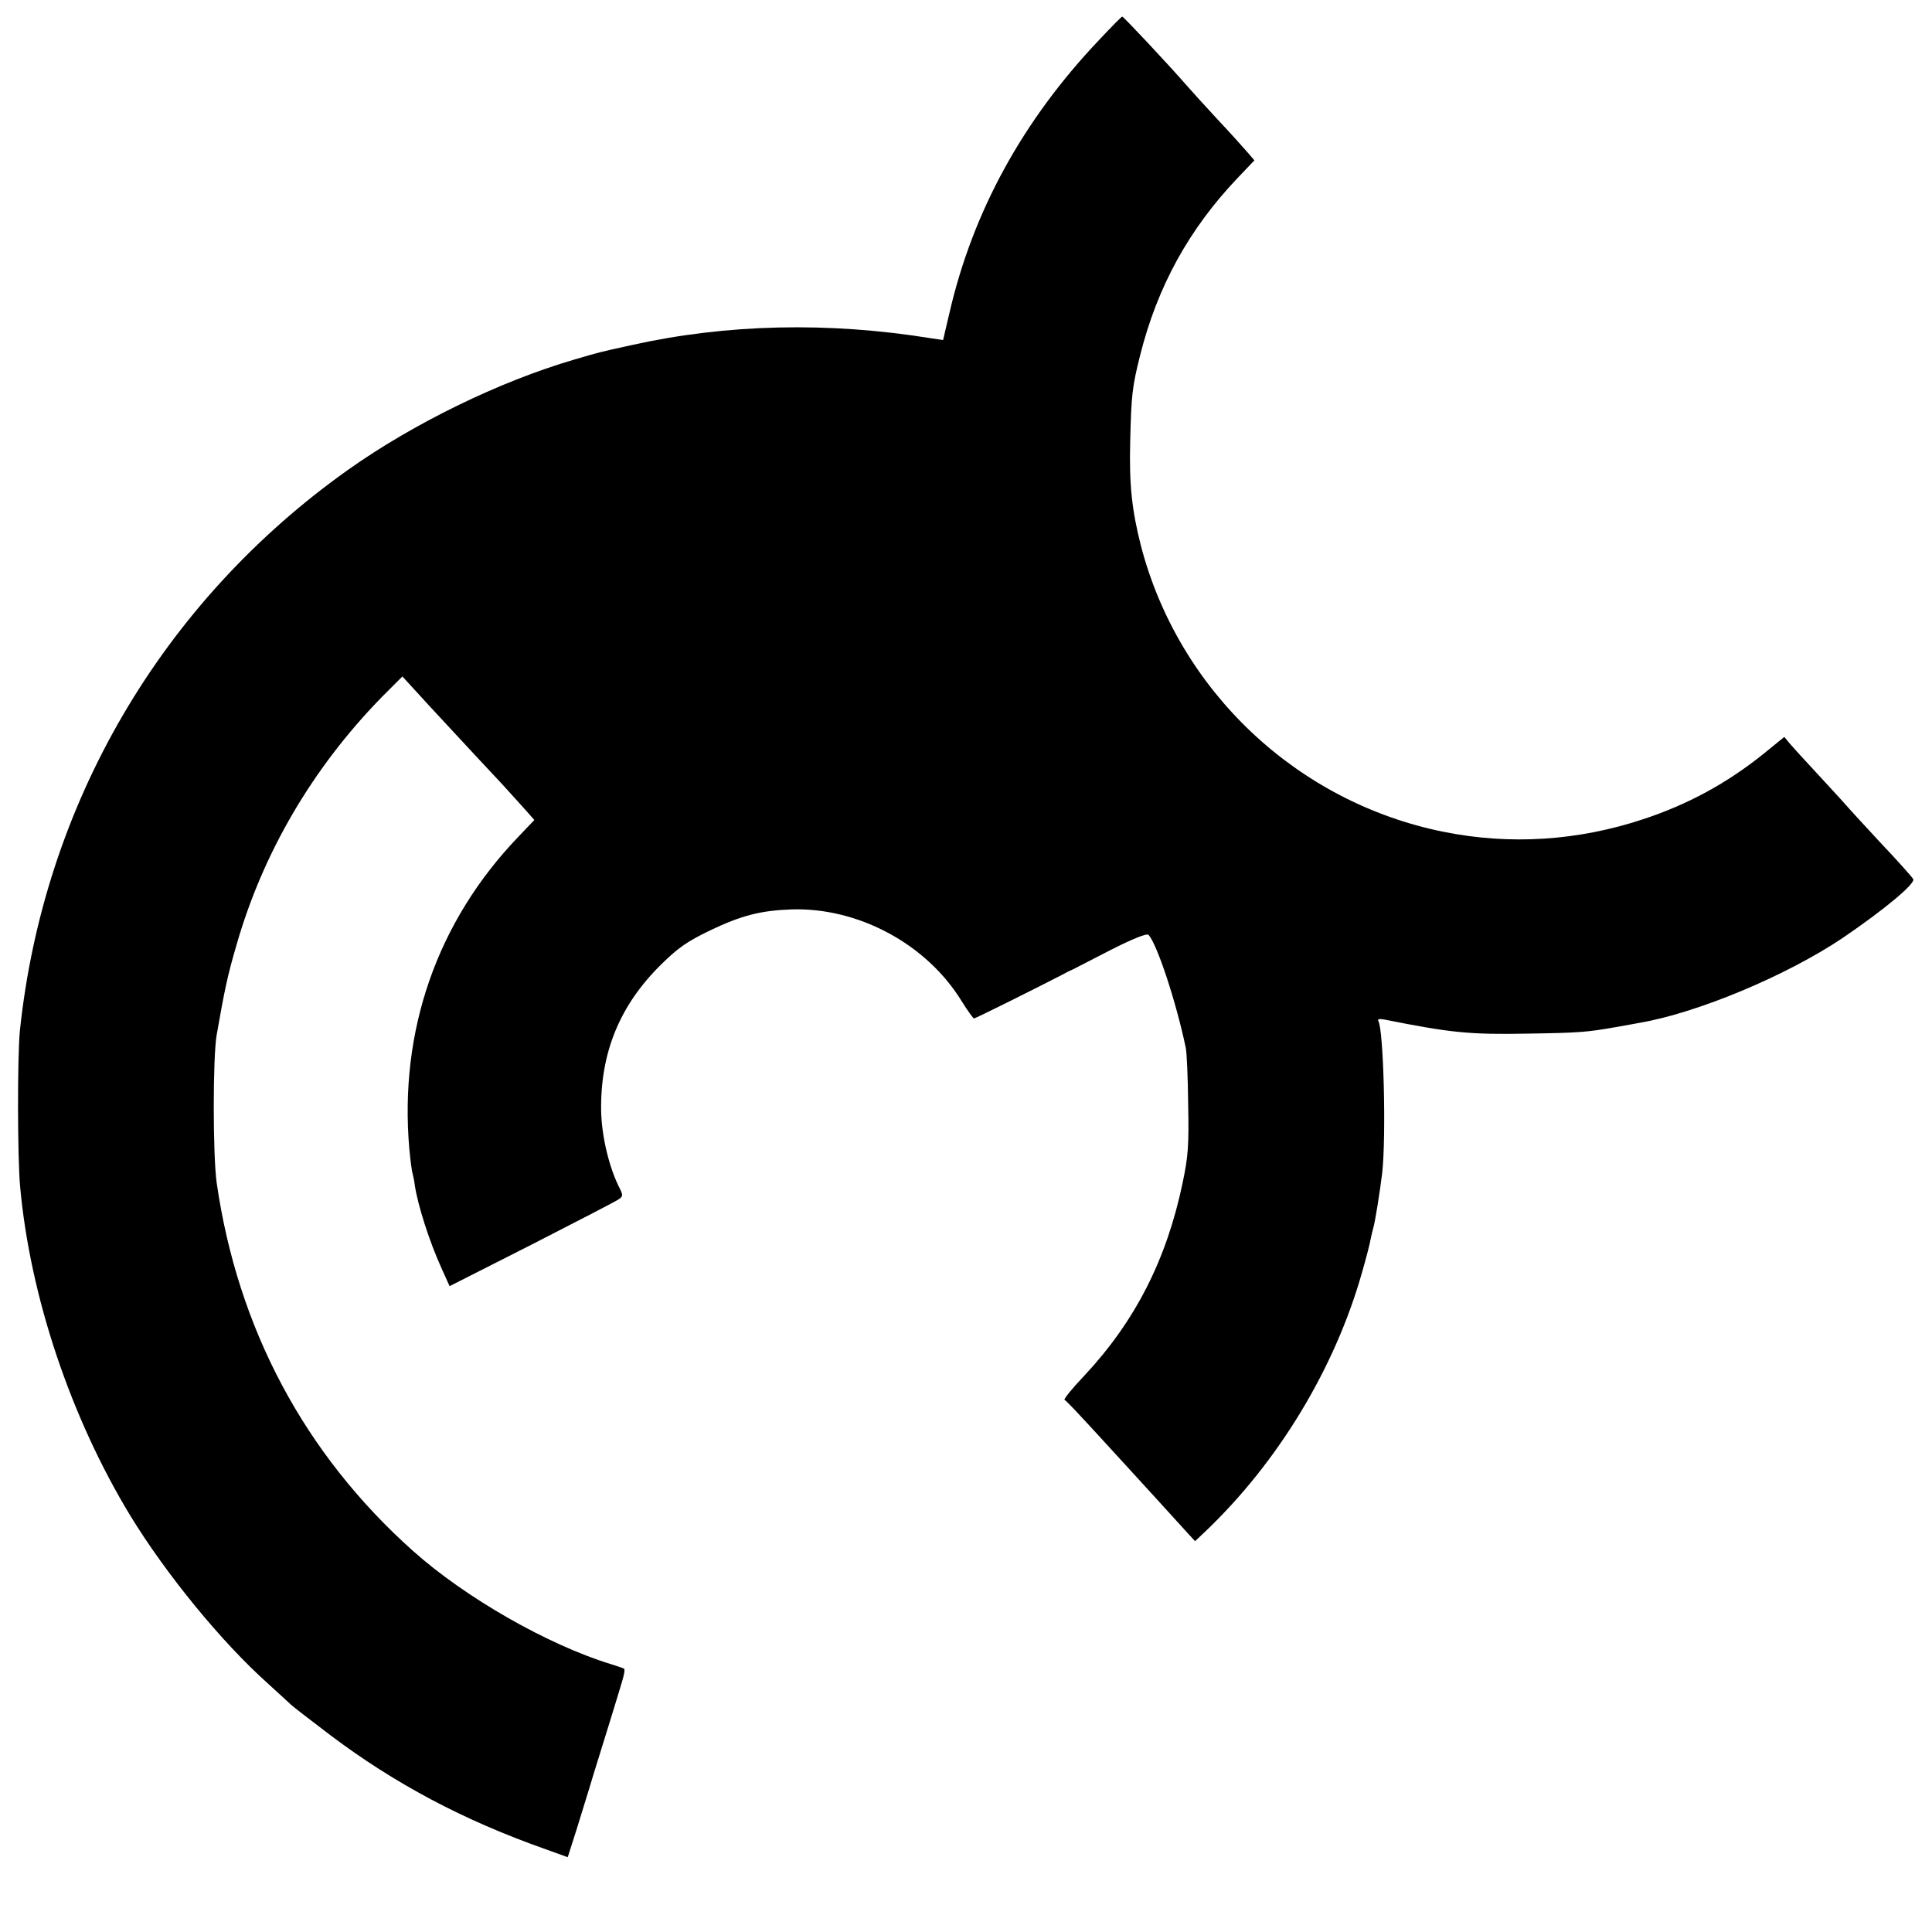
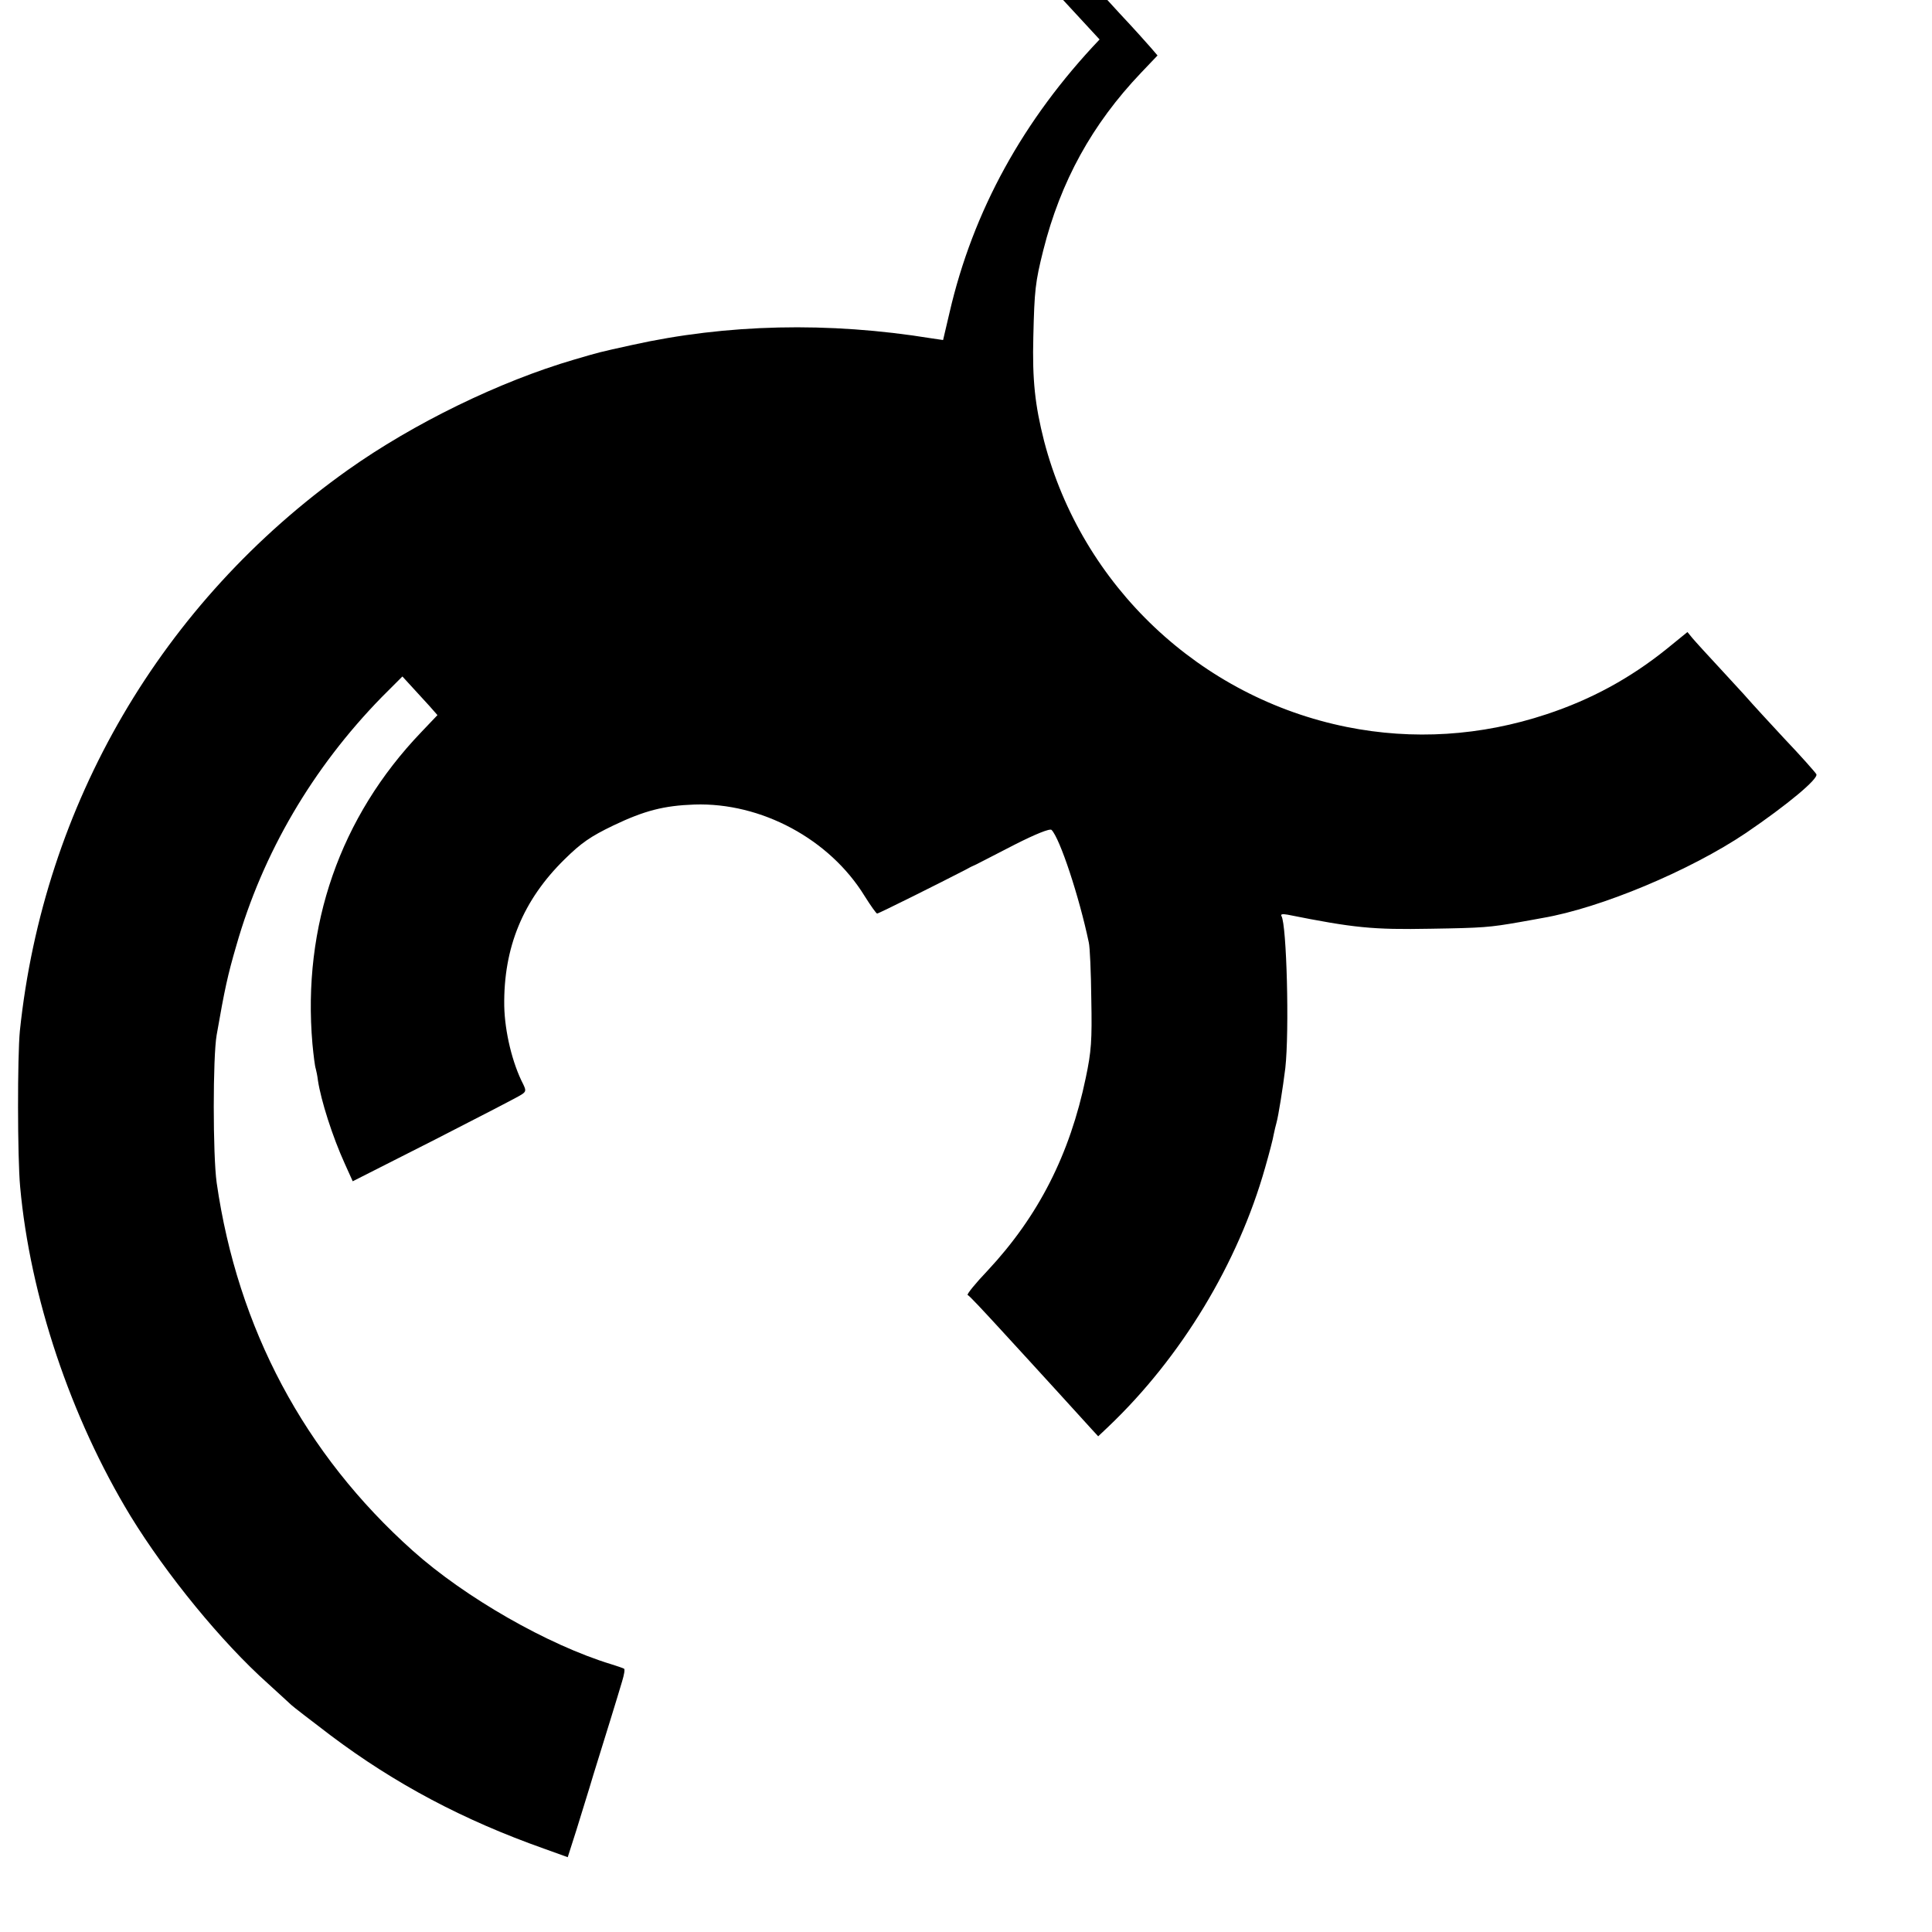
<svg xmlns="http://www.w3.org/2000/svg" version="1.0" width="700pt" height="700pt" viewBox="0 0 700 700" preserveAspectRatio="xMidYMid meet">
  <g transform="translate(0,700) scale(0.1,-0.1)" fill="#000000" stroke="none">
-     <path d="M3984 6857 c-277 -291 -459 -622 -544 -991 l-23 -98 -41 6 c-375 61 -744 52 -1086 -24 -127 -28 -114 -25 -210 -53 -270 -79 -582 -231 -820 -400 -674 -479 -1102 -1211 -1188 -2032 -9 -92 -9 -457 1 -565 36 -397 183 -836 400 -1193 130 -212 330 -457 498 -607 39 -36 77 -70 84 -77 6 -6 71 -56 142 -110 235 -177 483 -308 774 -411 l86 -31 31 97 c16 53 45 144 62 202 18 58 46 148 62 200 16 52 35 114 42 138 7 23 11 44 7 46 -3 2 -24 9 -46 16 -230 70 -530 242 -719 411 -393 351 -635 806 -711 1334 -14 100 -14 456 0 535 29 166 40 217 71 323 96 337 277 645 527 901 l75 75 98 -107 c151 -163 204 -220 266 -286 31 -34 69 -76 85 -94 l29 -33 -59 -62 c-294 -307 -431 -702 -394 -1129 4 -42 9 -82 12 -90 2 -7 6 -26 8 -43 11 -72 52 -202 98 -303 l28 -62 298 151 c164 84 306 157 315 164 15 10 15 15 5 36 -40 77 -67 191 -69 284 -3 212 68 384 219 532 60 59 93 82 176 122 113 54 183 72 294 76 242 8 490 -125 617 -332 22 -35 42 -63 45 -63 6 0 234 114 319 158 12 7 30 16 40 20 9 5 73 37 140 72 75 38 127 59 133 53 30 -30 100 -241 135 -408 4 -16 8 -109 9 -205 3 -151 0 -190 -20 -285 -58 -279 -172 -502 -356 -699 -44 -46 -76 -86 -72 -88 5 -1 55 -55 113 -118 58 -63 107 -117 110 -120 6 -6 197 -216 227 -249 l23 -25 36 34 c265 252 471 593 569 940 15 52 29 106 31 120 3 14 7 32 10 42 7 25 23 125 32 198 15 135 5 520 -14 551 -4 7 4 8 22 5 240 -48 309 -55 519 -51 190 3 213 5 322 24 32 6 69 12 83 15 211 36 535 172 737 308 150 102 264 197 255 213 -4 7 -56 66 -117 130 -60 65 -112 121 -115 125 -3 4 -49 55 -102 112 -53 57 -105 114 -115 126 l-18 22 -75 -61 c-133 -107 -275 -184 -436 -237 -238 -79 -484 -94 -723 -46 -532 107 -960 511 -1097 1036 -33 130 -43 221 -39 378 4 169 7 197 36 313 63 250 177 457 354 643 l60 63 -24 28 c-13 15 -63 71 -112 123 -48 52 -97 106 -109 120 -59 68 -229 250 -234 250 -2 0 -39 -37 -82 -83z" />
+     <path d="M3984 6857 c-277 -291 -459 -622 -544 -991 l-23 -98 -41 6 c-375 61 -744 52 -1086 -24 -127 -28 -114 -25 -210 -53 -270 -79 -582 -231 -820 -400 -674 -479 -1102 -1211 -1188 -2032 -9 -92 -9 -457 1 -565 36 -397 183 -836 400 -1193 130 -212 330 -457 498 -607 39 -36 77 -70 84 -77 6 -6 71 -56 142 -110 235 -177 483 -308 774 -411 l86 -31 31 97 c16 53 45 144 62 202 18 58 46 148 62 200 16 52 35 114 42 138 7 23 11 44 7 46 -3 2 -24 9 -46 16 -230 70 -530 242 -719 411 -393 351 -635 806 -711 1334 -14 100 -14 456 0 535 29 166 40 217 71 323 96 337 277 645 527 901 l75 75 98 -107 l29 -33 -59 -62 c-294 -307 -431 -702 -394 -1129 4 -42 9 -82 12 -90 2 -7 6 -26 8 -43 11 -72 52 -202 98 -303 l28 -62 298 151 c164 84 306 157 315 164 15 10 15 15 5 36 -40 77 -67 191 -69 284 -3 212 68 384 219 532 60 59 93 82 176 122 113 54 183 72 294 76 242 8 490 -125 617 -332 22 -35 42 -63 45 -63 6 0 234 114 319 158 12 7 30 16 40 20 9 5 73 37 140 72 75 38 127 59 133 53 30 -30 100 -241 135 -408 4 -16 8 -109 9 -205 3 -151 0 -190 -20 -285 -58 -279 -172 -502 -356 -699 -44 -46 -76 -86 -72 -88 5 -1 55 -55 113 -118 58 -63 107 -117 110 -120 6 -6 197 -216 227 -249 l23 -25 36 34 c265 252 471 593 569 940 15 52 29 106 31 120 3 14 7 32 10 42 7 25 23 125 32 198 15 135 5 520 -14 551 -4 7 4 8 22 5 240 -48 309 -55 519 -51 190 3 213 5 322 24 32 6 69 12 83 15 211 36 535 172 737 308 150 102 264 197 255 213 -4 7 -56 66 -117 130 -60 65 -112 121 -115 125 -3 4 -49 55 -102 112 -53 57 -105 114 -115 126 l-18 22 -75 -61 c-133 -107 -275 -184 -436 -237 -238 -79 -484 -94 -723 -46 -532 107 -960 511 -1097 1036 -33 130 -43 221 -39 378 4 169 7 197 36 313 63 250 177 457 354 643 l60 63 -24 28 c-13 15 -63 71 -112 123 -48 52 -97 106 -109 120 -59 68 -229 250 -234 250 -2 0 -39 -37 -82 -83z" />
  </g>
</svg>